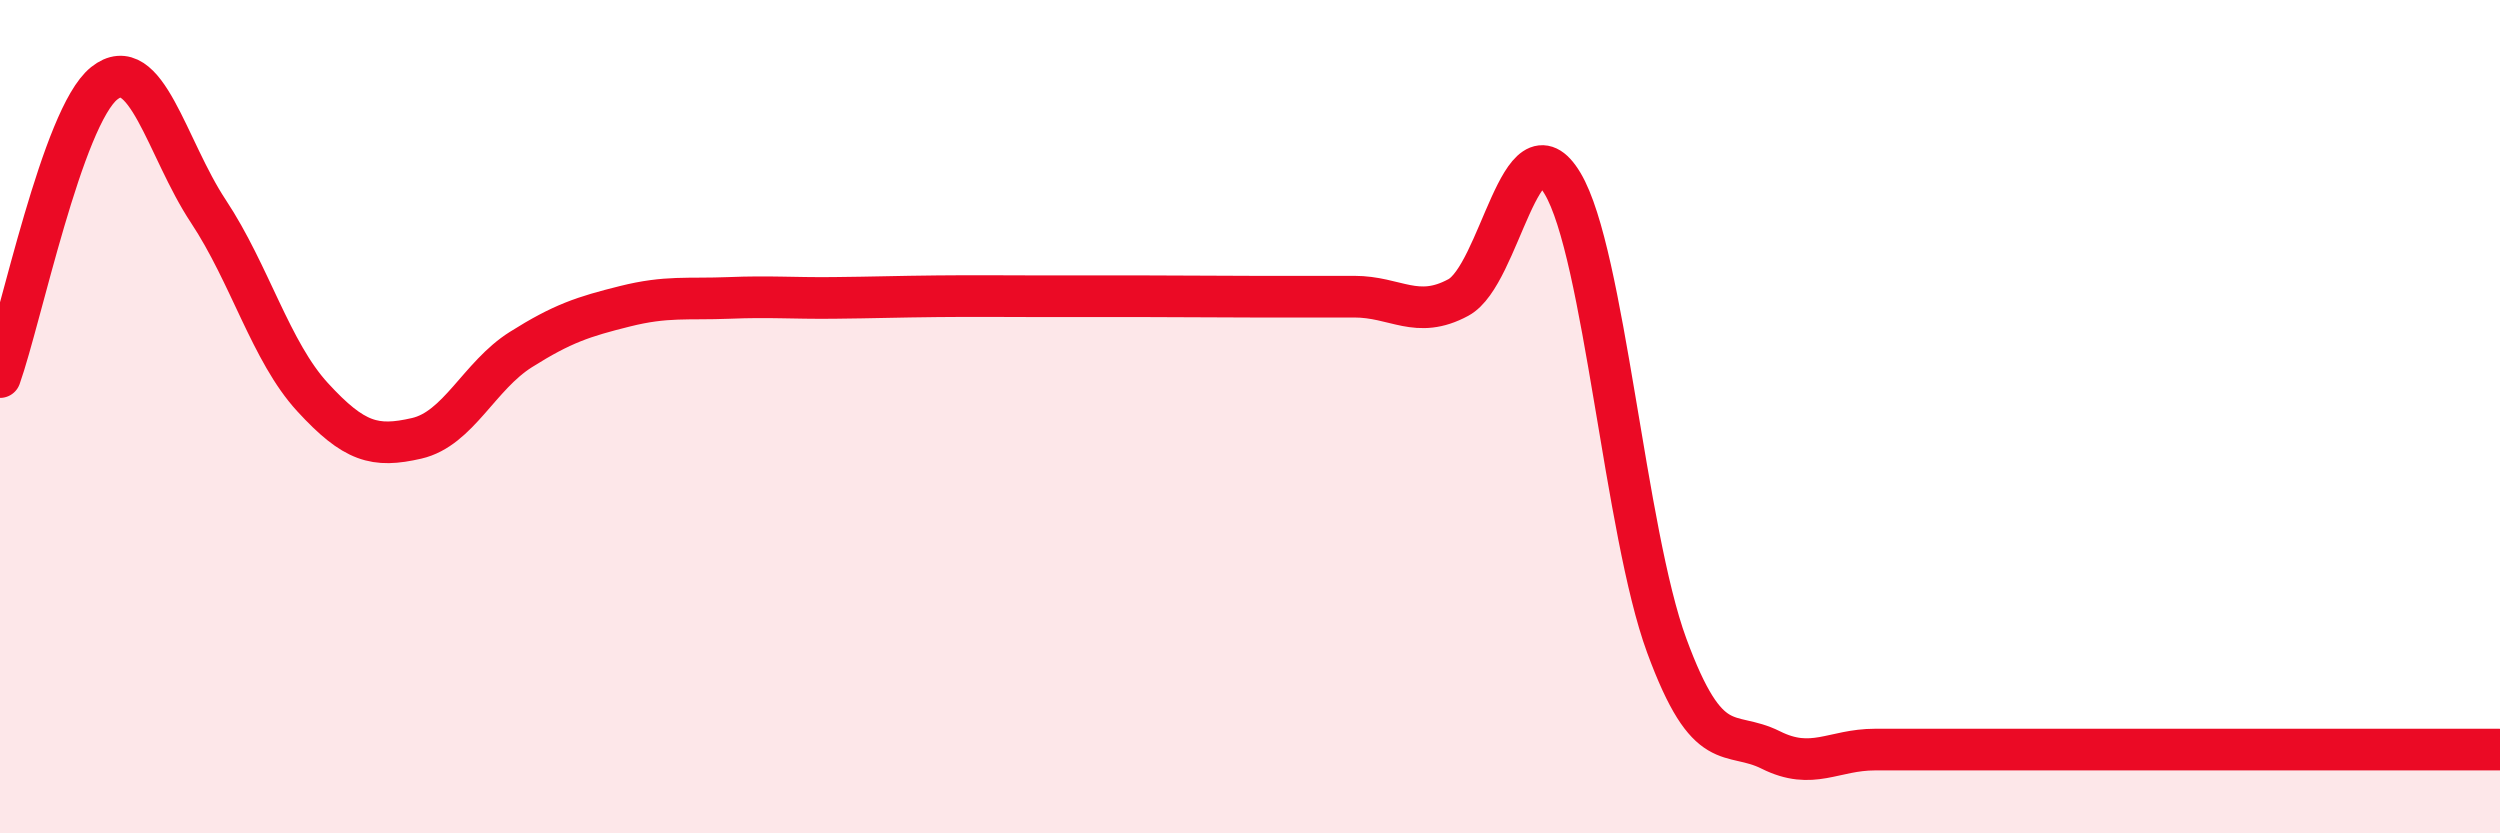
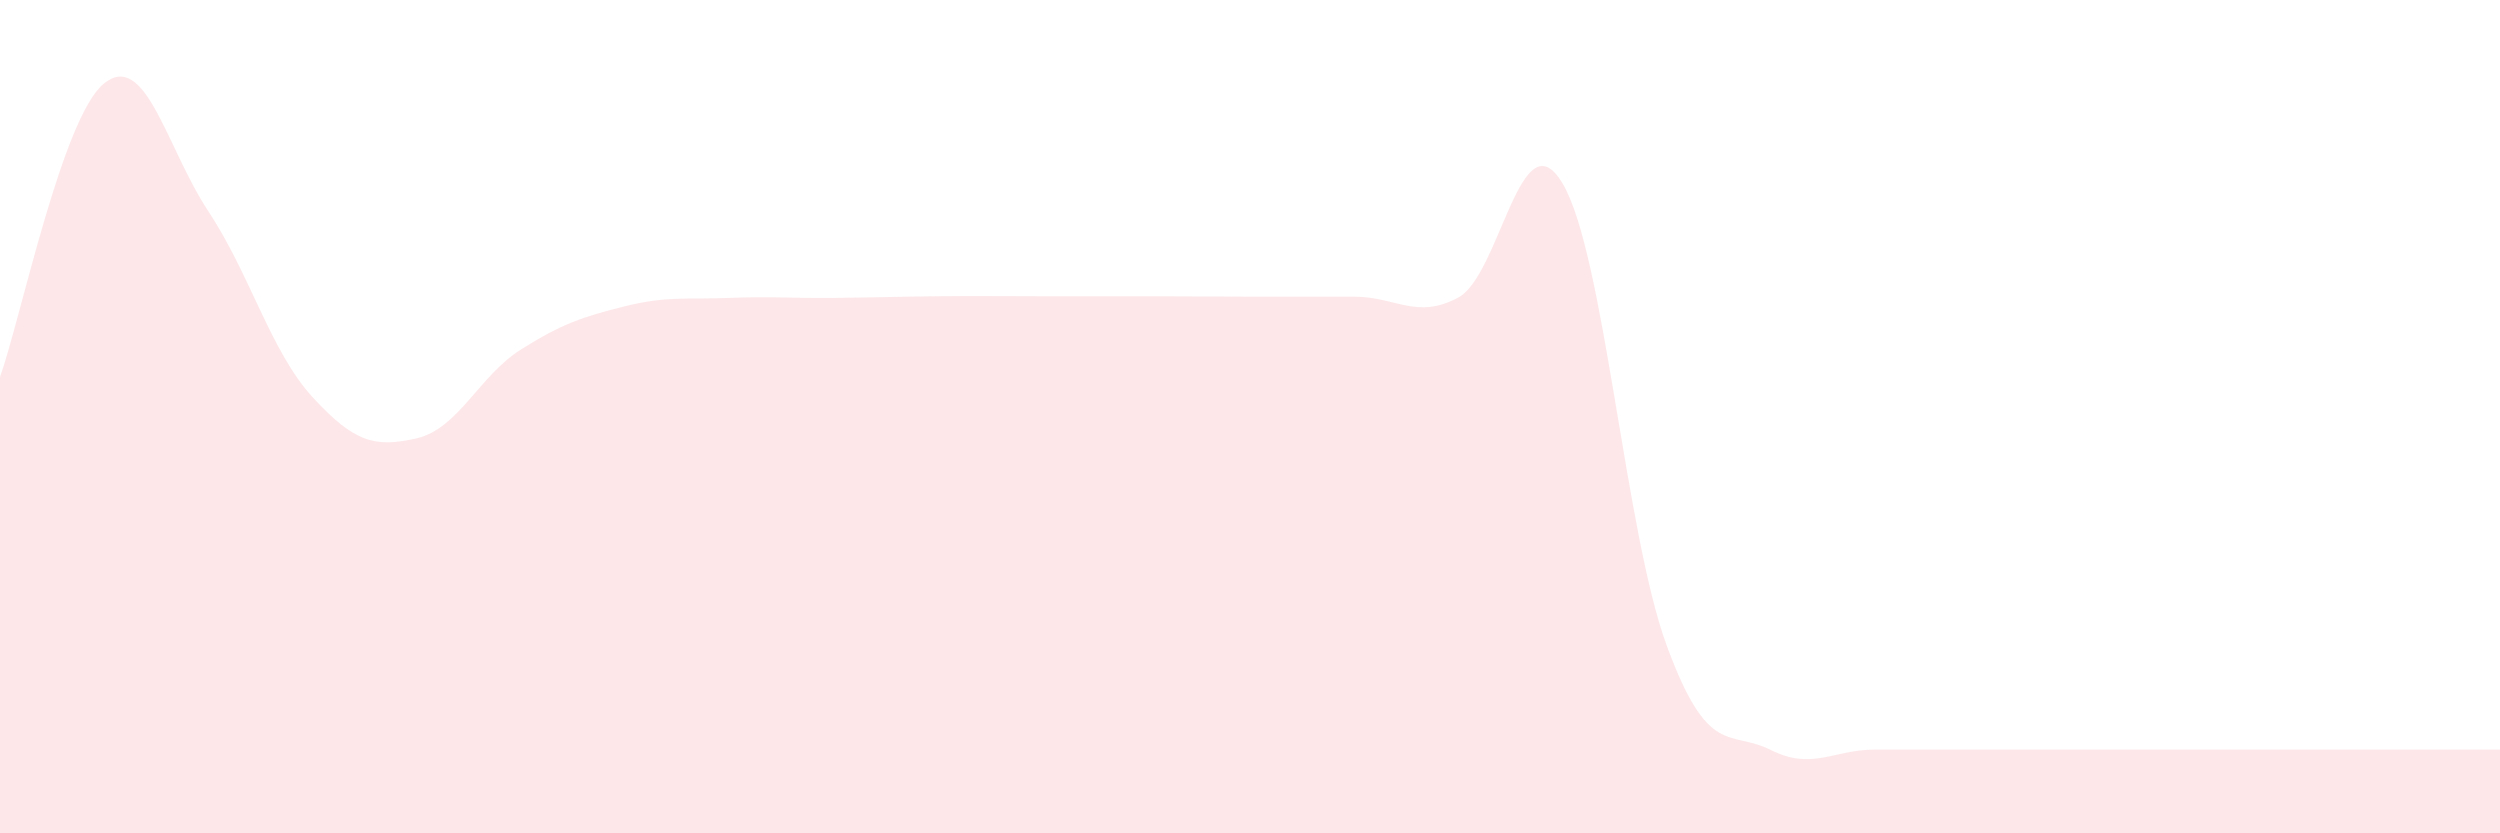
<svg xmlns="http://www.w3.org/2000/svg" width="60" height="20" viewBox="0 0 60 20">
  <path d="M 0,9.05 C 0.5,7.64 1.5,2.8 2.5,2 C 3.5,1.2 4,3.56 5,5.07 C 6,6.58 6.5,8.44 7.5,9.53 C 8.5,10.62 9,10.75 10,10.52 C 11,10.29 11.5,9.02 12.5,8.39 C 13.5,7.76 14,7.6 15,7.35 C 16,7.1 16.5,7.19 17.5,7.15 C 18.5,7.11 19,7.16 20,7.15 C 21,7.14 21.5,7.12 22.5,7.11 C 23.5,7.1 24,7.11 25,7.11 C 26,7.11 26.5,7.11 27.5,7.11 C 28.5,7.11 29,7.12 30,7.12 C 31,7.12 31.5,7.12 32.5,7.12 C 33.5,7.12 34,7.68 35,7.14 C 36,6.6 36.5,2.73 37.5,4.4 C 38.5,6.07 39,12.77 40,15.49 C 41,18.21 41.5,17.5 42.5,18 C 43.5,18.5 44,17.99 45,17.99 C 46,17.99 46.5,17.99 47.5,17.99 C 48.5,17.99 49,17.99 50,17.99 C 51,17.99 50.5,17.99 52.5,17.99 C 54.5,17.99 58.5,17.99 60,17.99L60 20L0 20Z" fill="#EB0A25" opacity="0.1" stroke-linecap="round" stroke-linejoin="round" />
-   <path d="M 0,9.05 C 0.5,7.64 1.5,2.8 2.5,2 C 3.5,1.2 4,3.56 5,5.07 C 6,6.58 6.5,8.44 7.5,9.53 C 8.5,10.62 9,10.75 10,10.52 C 11,10.29 11.5,9.02 12.5,8.39 C 13.5,7.76 14,7.6 15,7.35 C 16,7.1 16.5,7.19 17.5,7.15 C 18.5,7.11 19,7.16 20,7.15 C 21,7.14 21.5,7.12 22.5,7.11 C 23.5,7.1 24,7.11 25,7.11 C 26,7.11 26.5,7.11 27.5,7.11 C 28.5,7.11 29,7.12 30,7.12 C 31,7.12 31.5,7.12 32.5,7.12 C 33.5,7.12 34,7.68 35,7.14 C 36,6.6 36.5,2.73 37.5,4.4 C 38.5,6.07 39,12.77 40,15.49 C 41,18.21 41.5,17.5 42.5,18 C 43.5,18.5 44,17.99 45,17.99 C 46,17.99 46.5,17.99 47.5,17.99 C 48.5,17.99 49,17.99 50,17.99 C 51,17.99 50.5,17.99 52.5,17.99 C 54.5,17.99 58.5,17.99 60,17.99" stroke="#EB0A25" stroke-width="1" fill="none" stroke-linecap="round" stroke-linejoin="round" />
</svg>